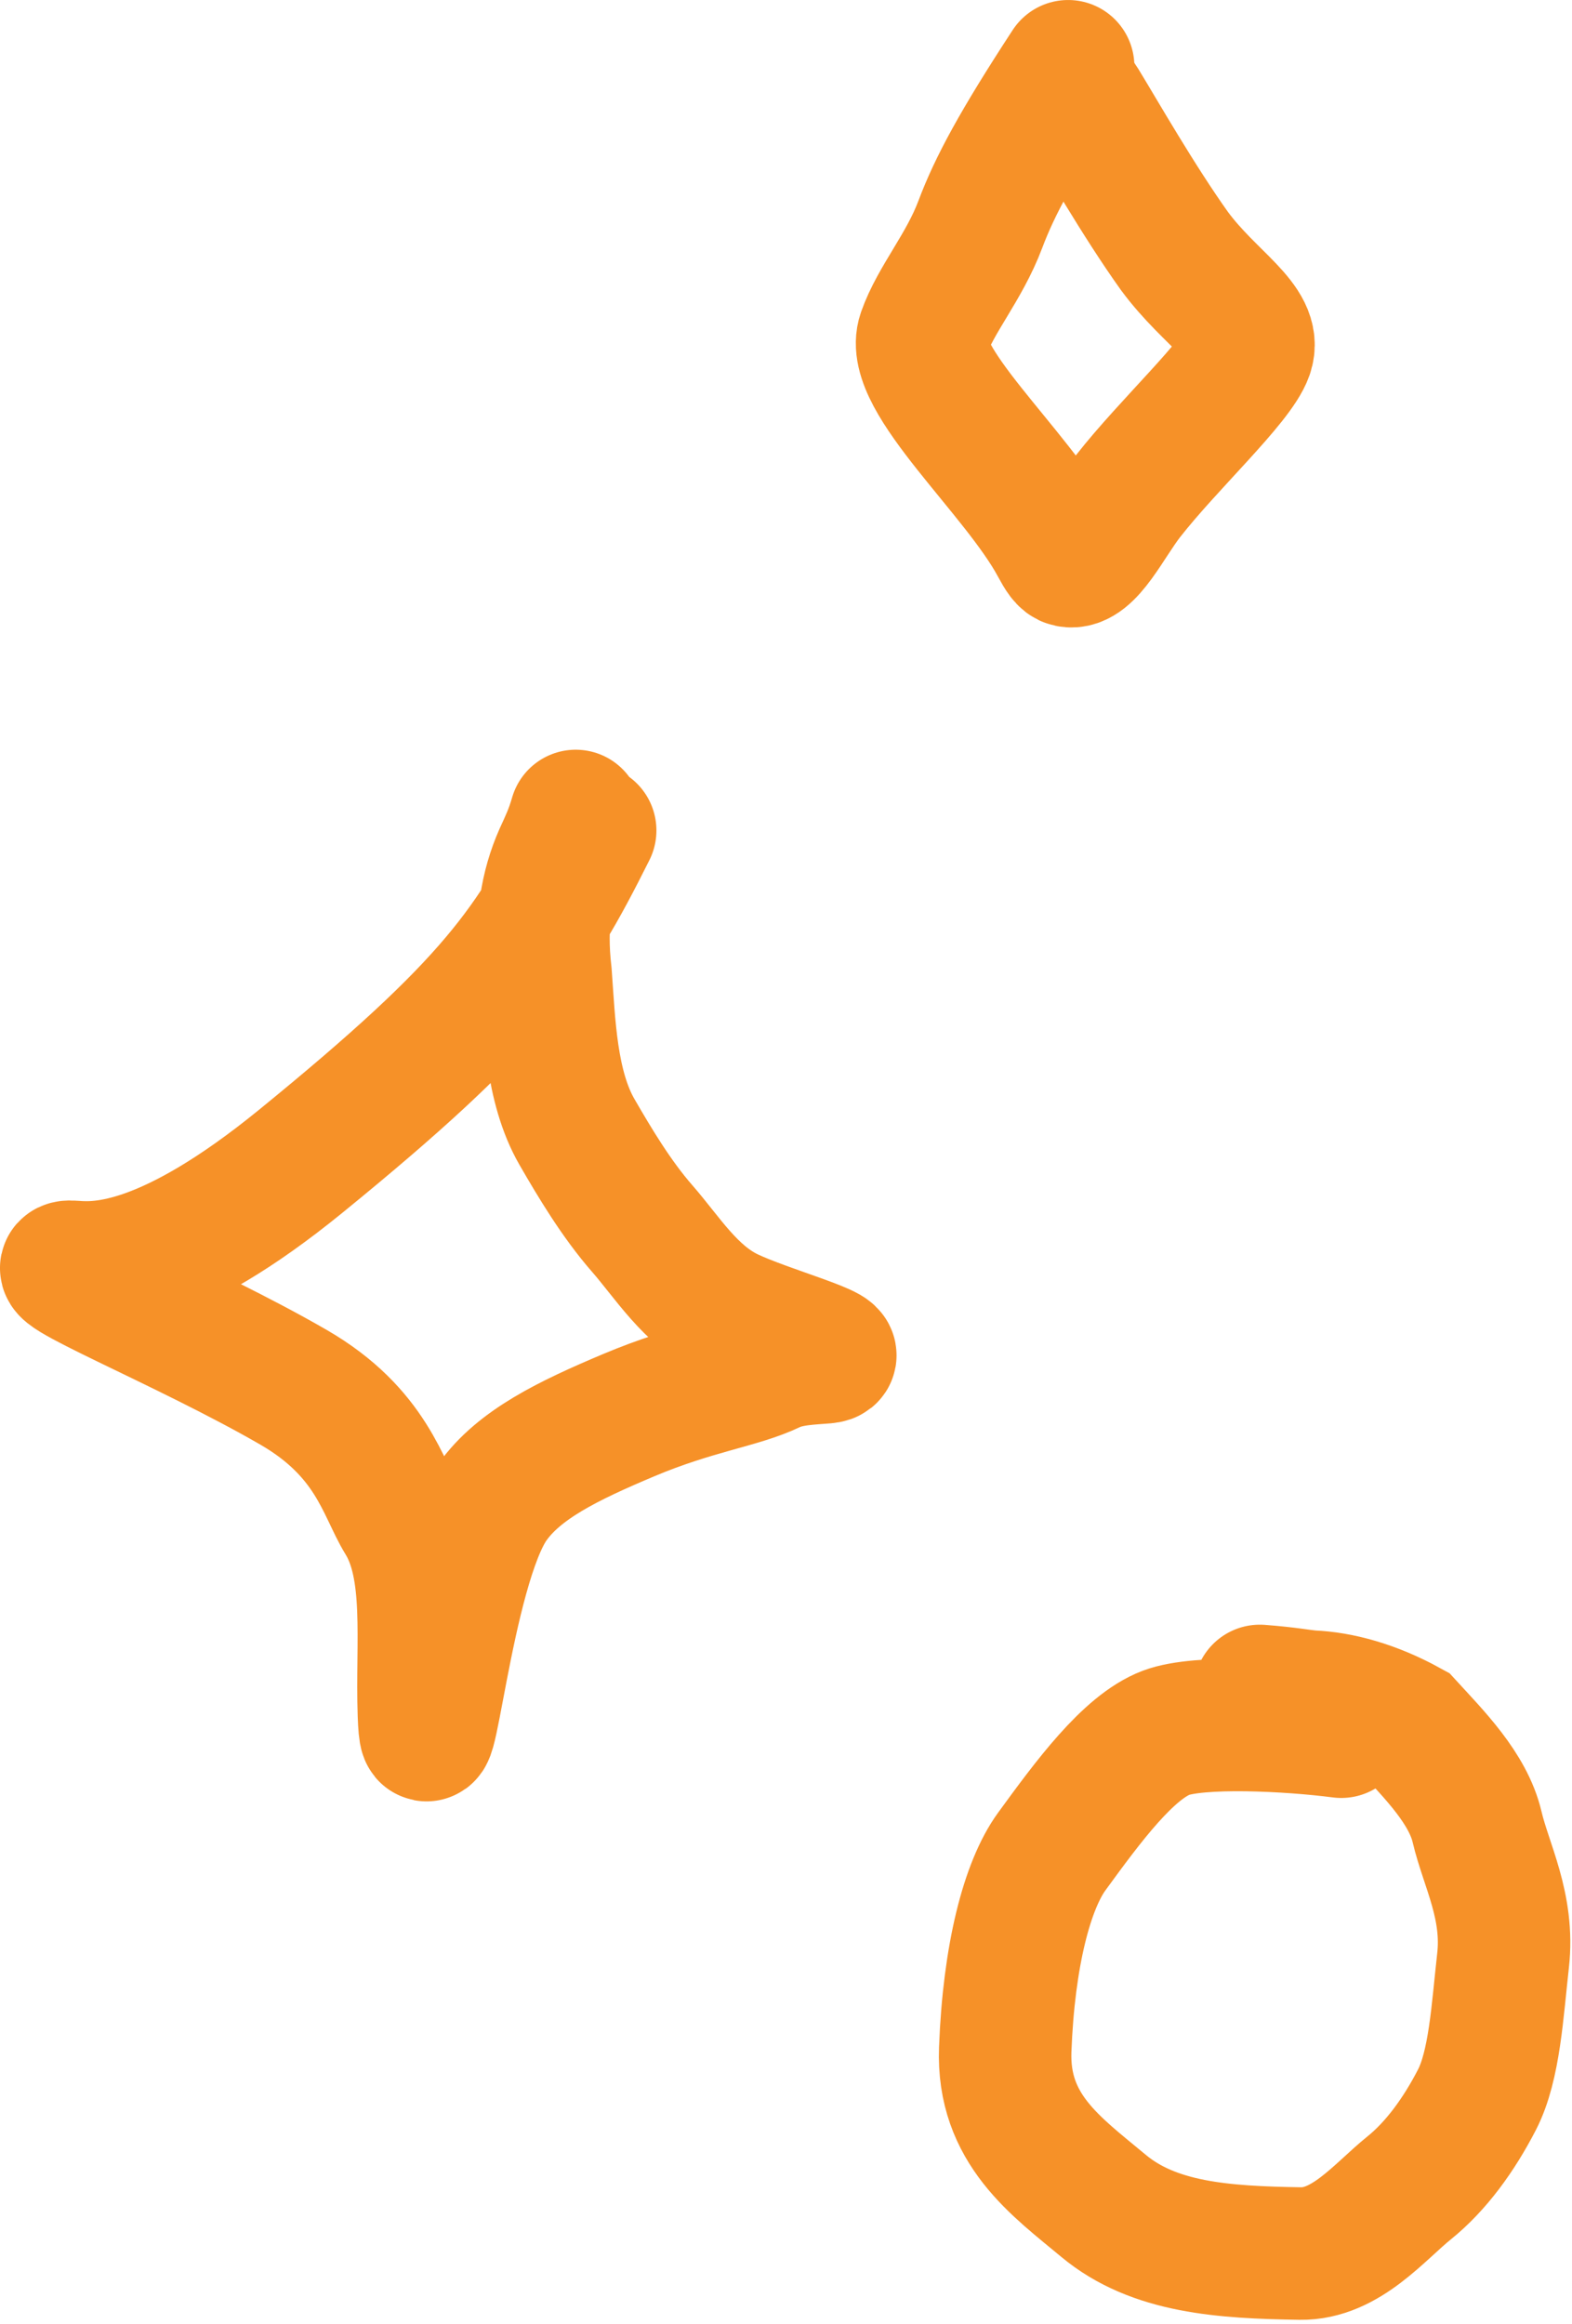
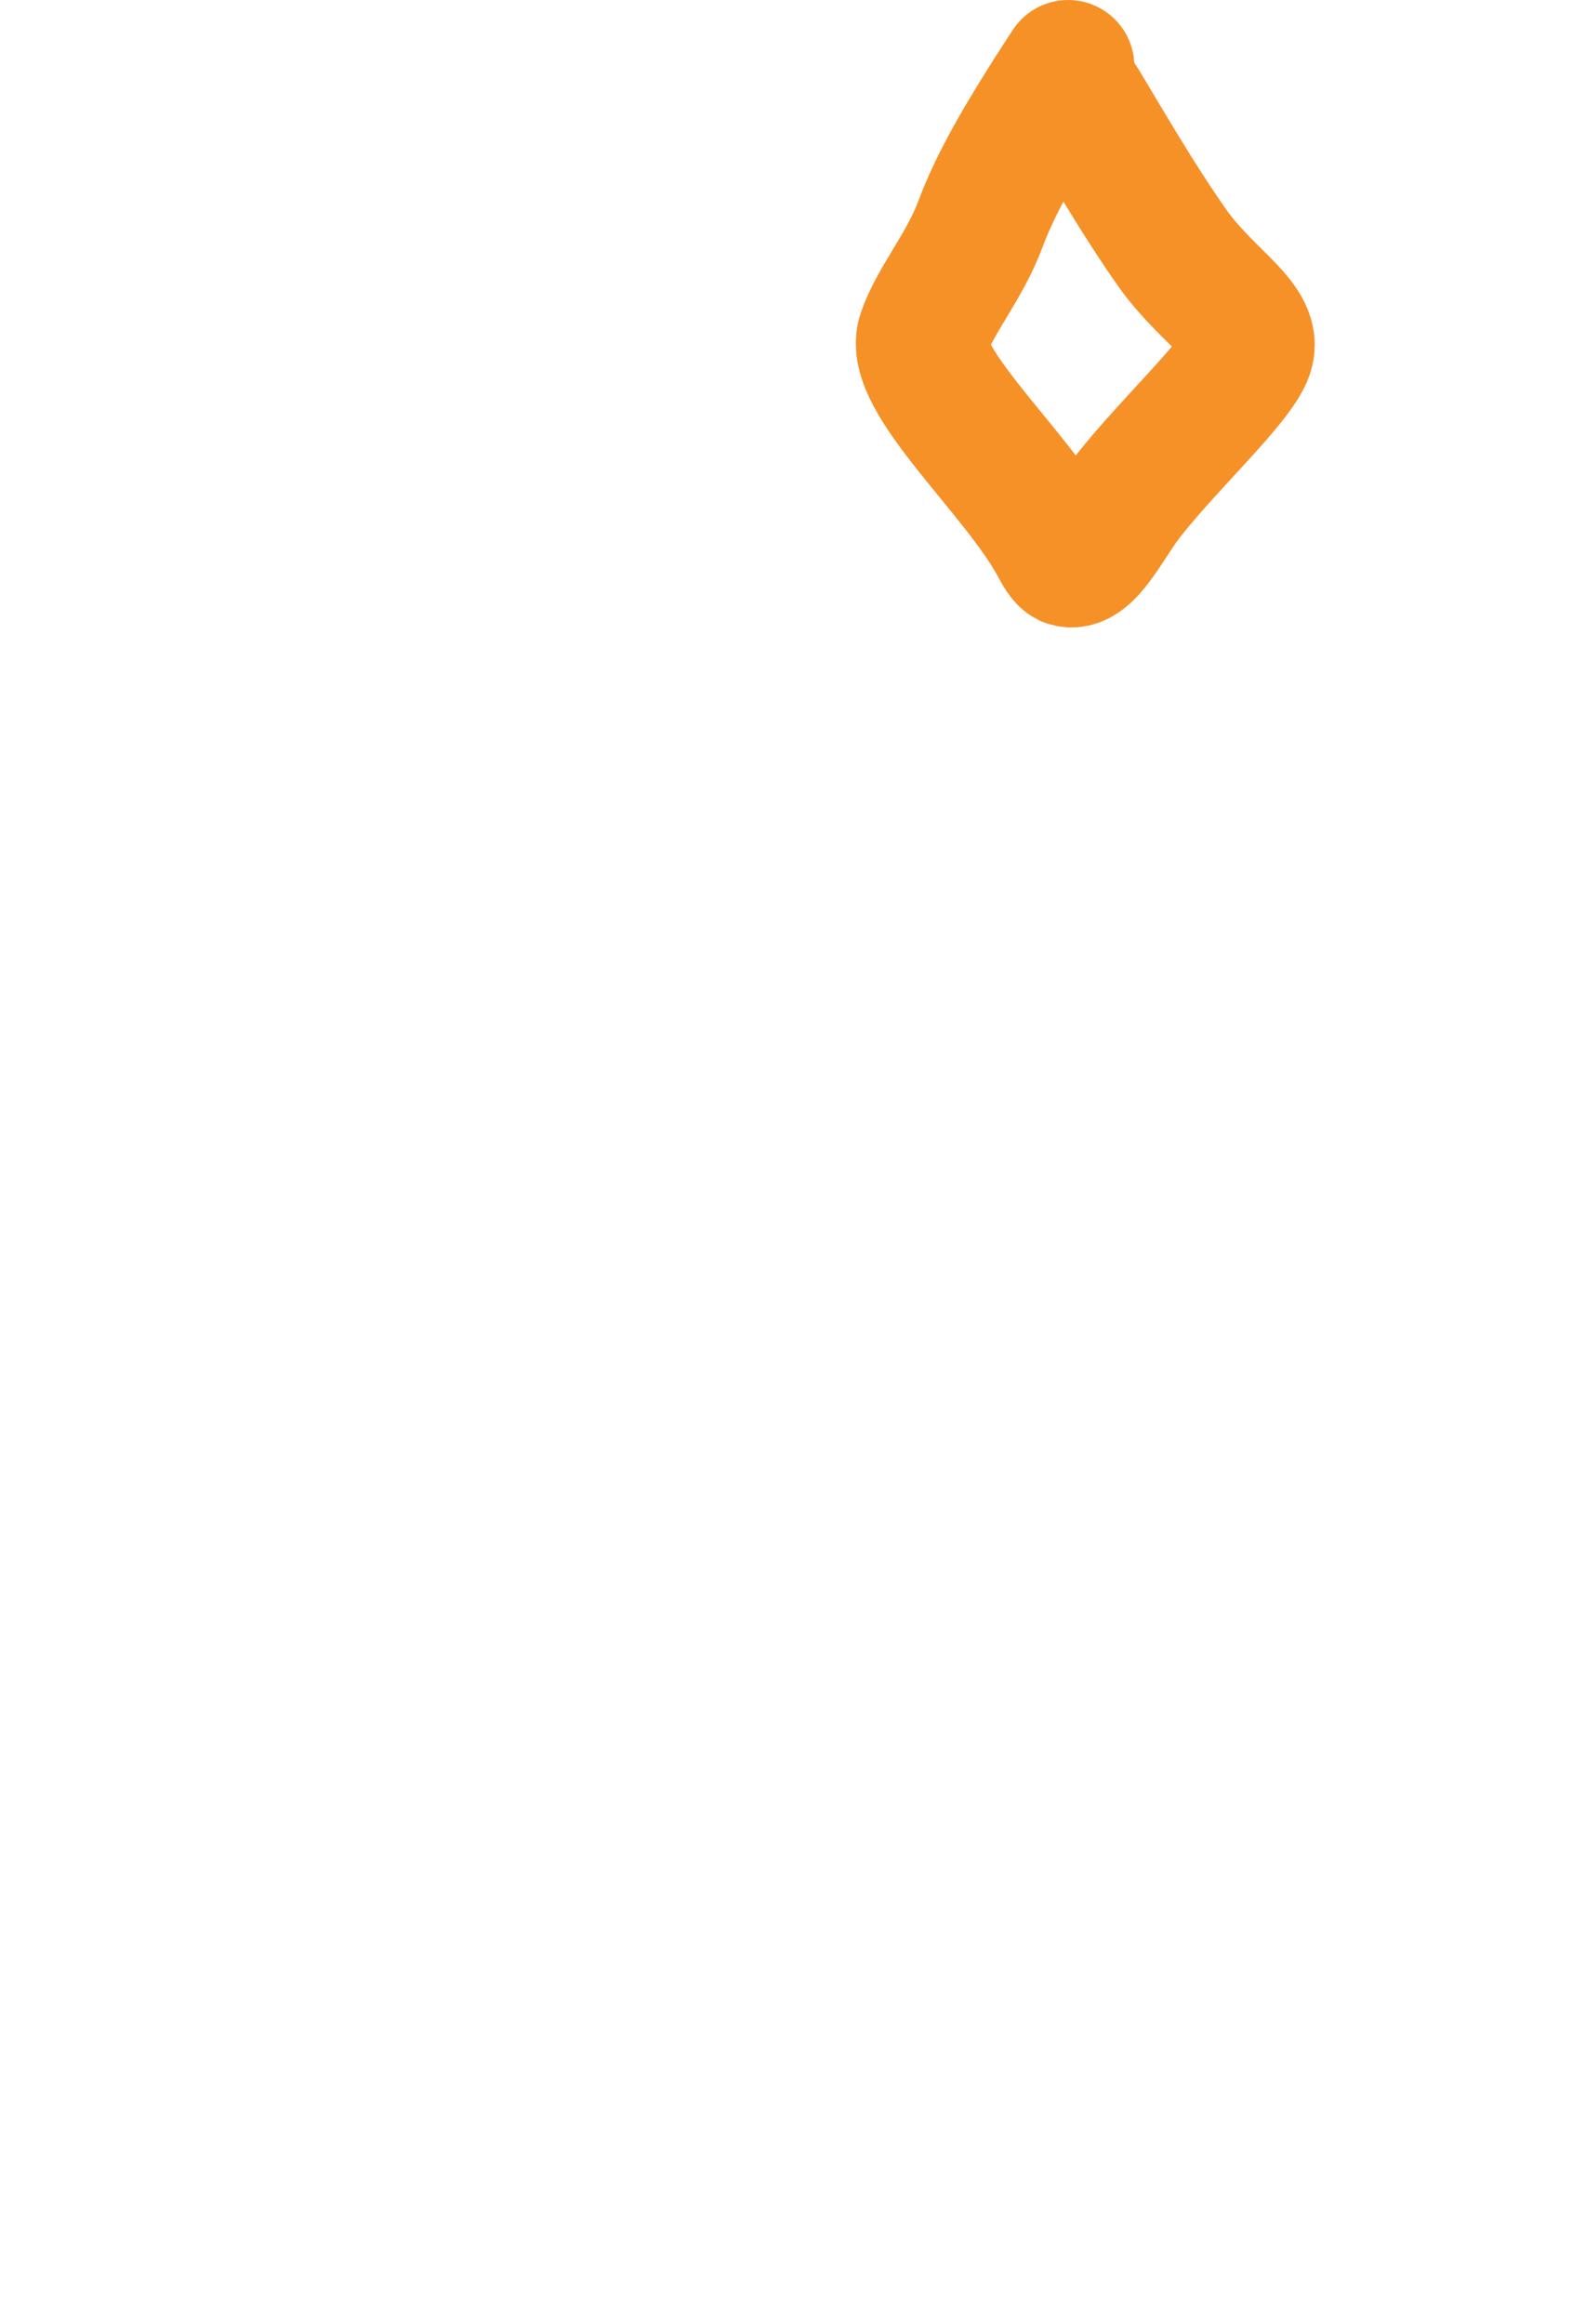
<svg xmlns="http://www.w3.org/2000/svg" width="178" height="263" viewBox="0 0 178 263" fill="none">
  <path d="M120.946 7.501C115.167 16.346 112.633 21.056 111.005 25.389C109.178 30.25 105.948 33.883 104.578 37.785C102.813 42.808 115.118 53.374 119.578 61.652C120.22 62.842 120.577 63.38 121.03 63.478C123.211 63.948 125.449 59.072 127.72 56.166C132.312 50.29 140.1 43.151 141.204 39.98C142.376 36.614 137.062 33.927 132.989 28.414C128.917 22.716 124.581 15.13 122.579 11.85C122.215 11.305 121.857 10.768 120.946 9.129" stroke="#F69128" stroke-width="15" stroke-linecap="round" />
-   <path d="M66.827 93.984C60.286 107.066 55.939 113.599 34.041 131.433C19.014 143.671 11.455 143.643 8.299 143.377C3.548 142.976 20.934 149.897 33.218 156.991C42.108 162.124 43.349 168.464 45.534 172.013C48.932 177.529 47.72 185.917 47.998 193.981C48.36 204.456 50.438 177.518 55.755 170.007C58.779 165.736 64.338 163.044 71.166 160.167C78.615 157.028 83.724 156.479 87.416 154.707C89.354 153.776 91.918 153.745 93.424 153.61C96.513 153.333 86.769 150.749 82.532 148.706C78.17 146.603 75.57 142.3 72.705 139.022C69.812 135.711 67.384 131.658 65.333 128.109C62.371 122.983 62.194 115.842 61.78 110.243C61.097 104.365 61.907 100.28 63.405 96.874C64.093 95.36 64.633 94.279 65.19 92.347" stroke="#F69128" stroke-width="15" stroke-linecap="round" />
-   <path d="M151.876 195.98C146.026 195.219 135.75 194.688 132.033 196.103C127.749 197.733 123.205 203.897 119.093 209.539C116.314 213.352 114.227 221.284 113.824 231.941C113.483 240.949 119.577 245.158 124.95 249.639C130.645 254.389 138.517 254.905 147.233 255.039C152.394 255.119 156.211 250.308 159.551 247.618C162.608 245.155 165.189 241.607 167.241 237.629C169.24 233.756 169.555 227.525 170.193 221.879C170.886 215.746 168.279 211.122 167.253 206.756C166.229 202.398 162.391 198.562 159.447 195.349C155.473 193.166 151.638 192.136 148.44 192.01C147.018 191.883 146.003 191.629 142.652 191.368" stroke="#F69128" stroke-width="15" stroke-linecap="round" />
</svg>